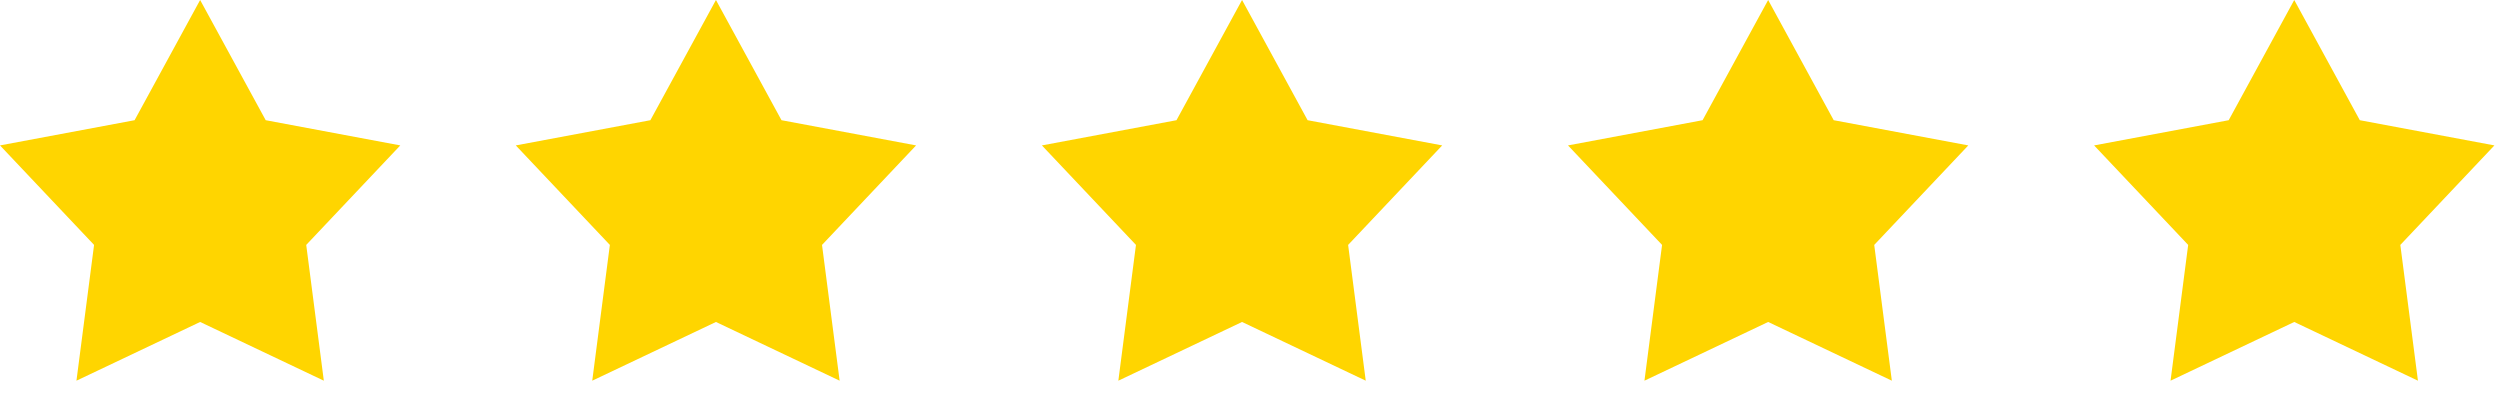
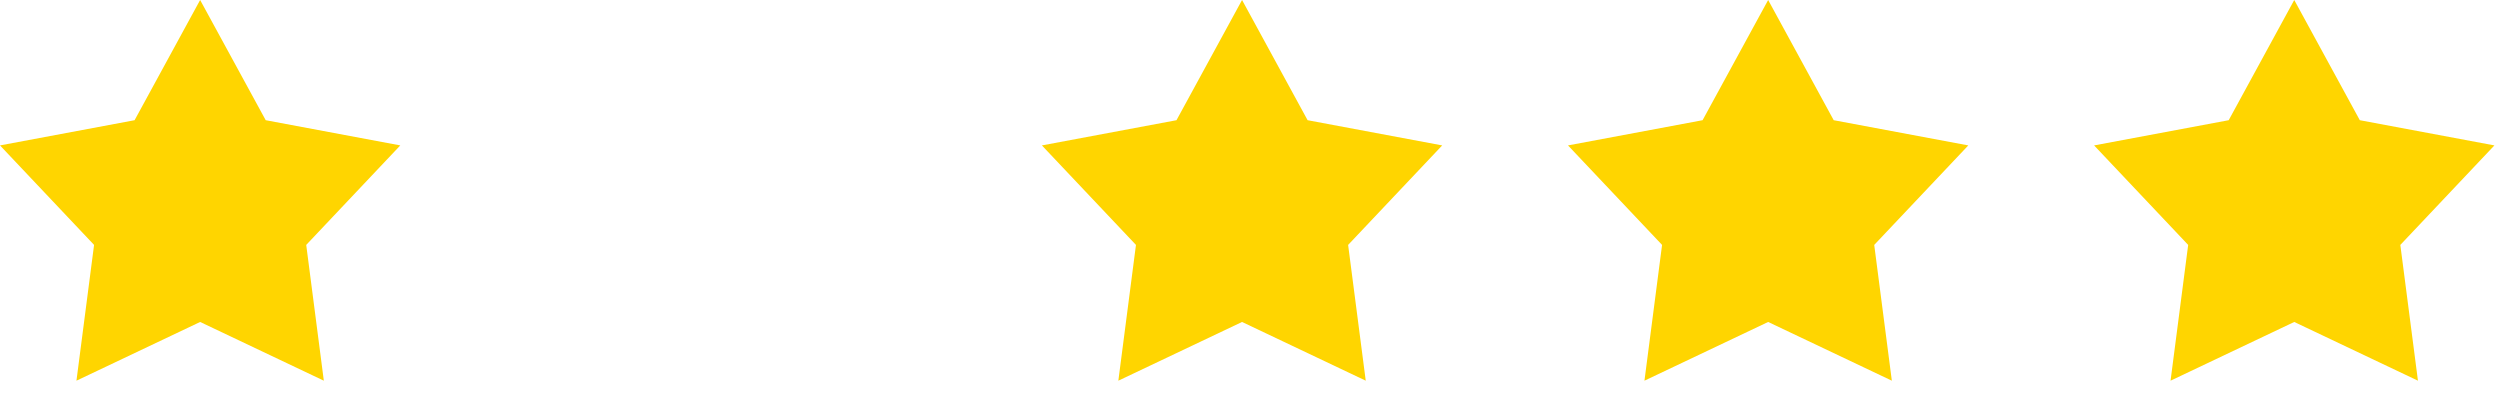
<svg xmlns="http://www.w3.org/2000/svg" width="145" height="23" viewBox="0 0 145 23" fill="none">
  <path d="M11.608 0L15.411 6.972L23.216 8.434L17.761 14.205L18.782 22.08L11.608 18.674L4.434 22.08L5.456 14.205L0 8.434L7.806 6.972L11.608 0Z" fill="#FFD500" />
-   <path d="M41.525 0L45.327 6.972L53.133 8.434L47.677 14.205L48.699 22.08L41.525 18.674L34.35 22.08L35.372 14.205L29.916 8.434L37.722 6.972L41.525 0Z" fill="#FFD500" />
  <path d="M72.039 0L75.841 6.972L83.647 8.434L78.191 14.205L79.213 22.08L72.039 18.674L64.864 22.08L65.886 14.205L60.43 8.434L68.236 6.972L72.039 0Z" fill="#FFD500" />
  <path d="M102.553 0L106.355 6.972L114.161 8.434L108.705 14.205L109.727 22.08L102.553 18.674L95.378 22.08L96.4 14.205L90.944 8.434L98.75 6.972L102.553 0Z" fill="#FFD500" />
  <path d="M133.066 0L136.869 6.972L144.675 8.434L139.219 14.205L140.241 22.08L133.066 18.674L125.892 22.08L126.914 14.205L121.458 8.434L129.264 6.972L133.066 0Z" fill="#FFD500" />
</svg>